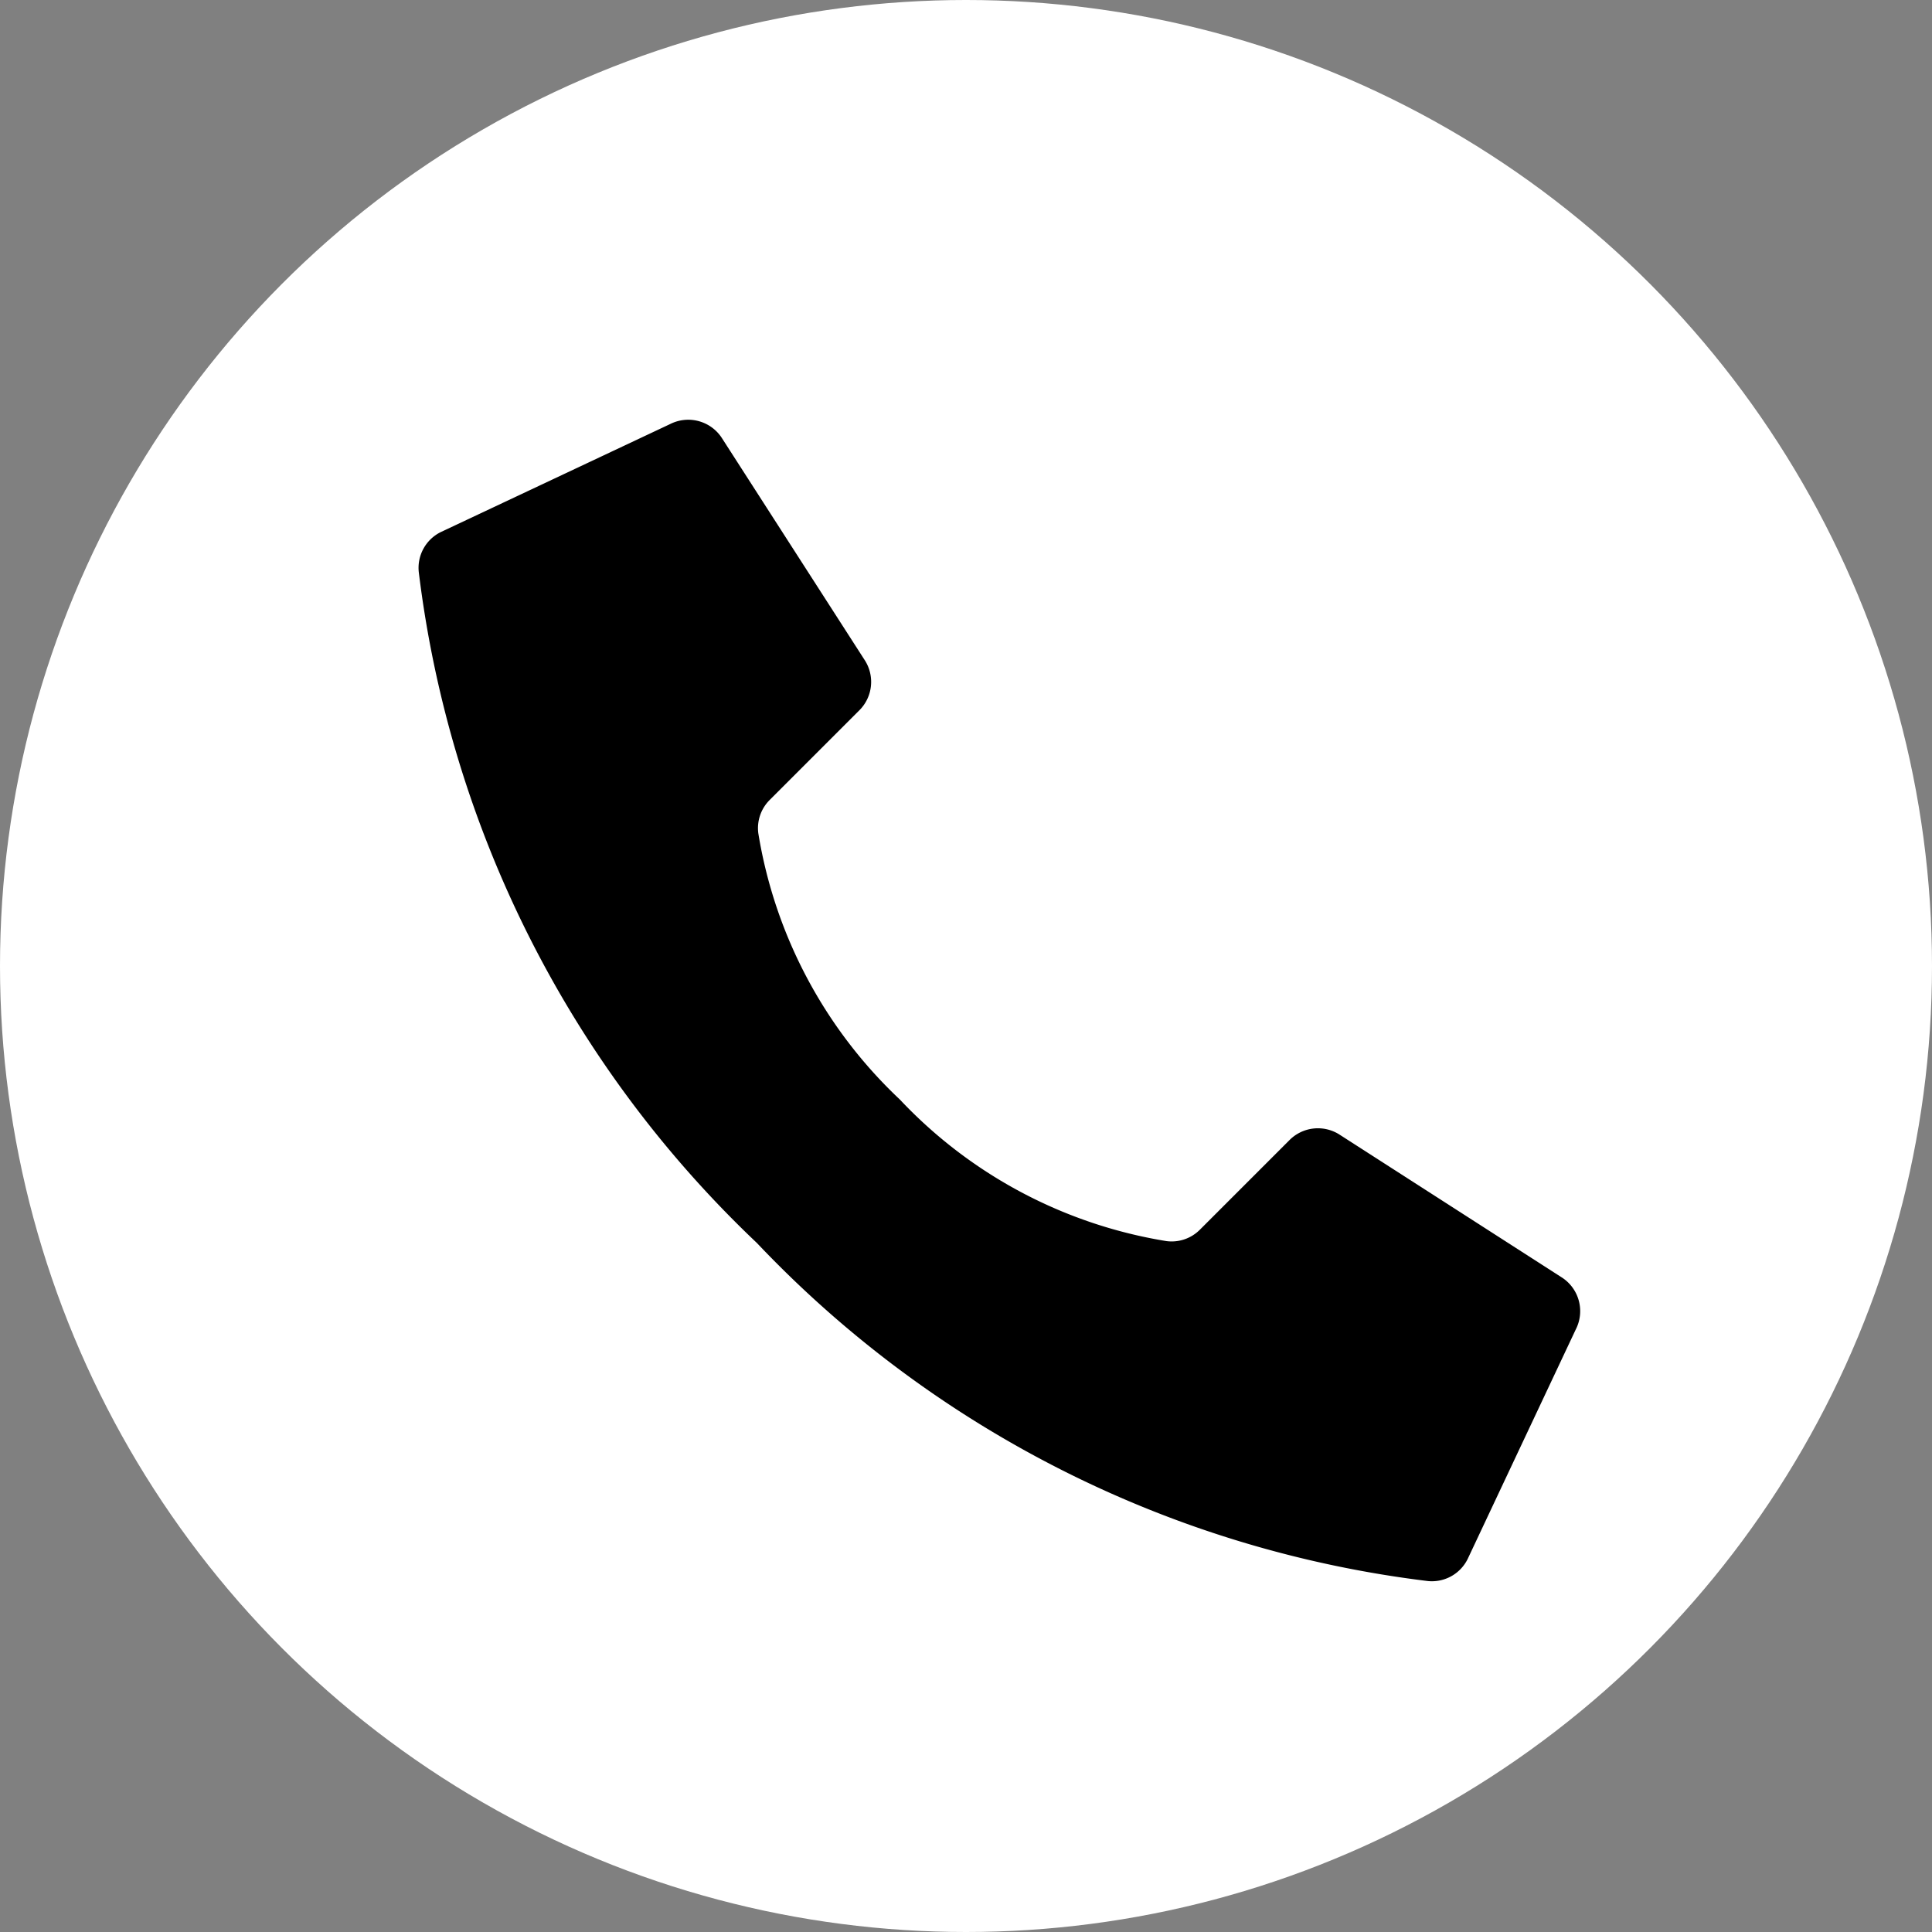
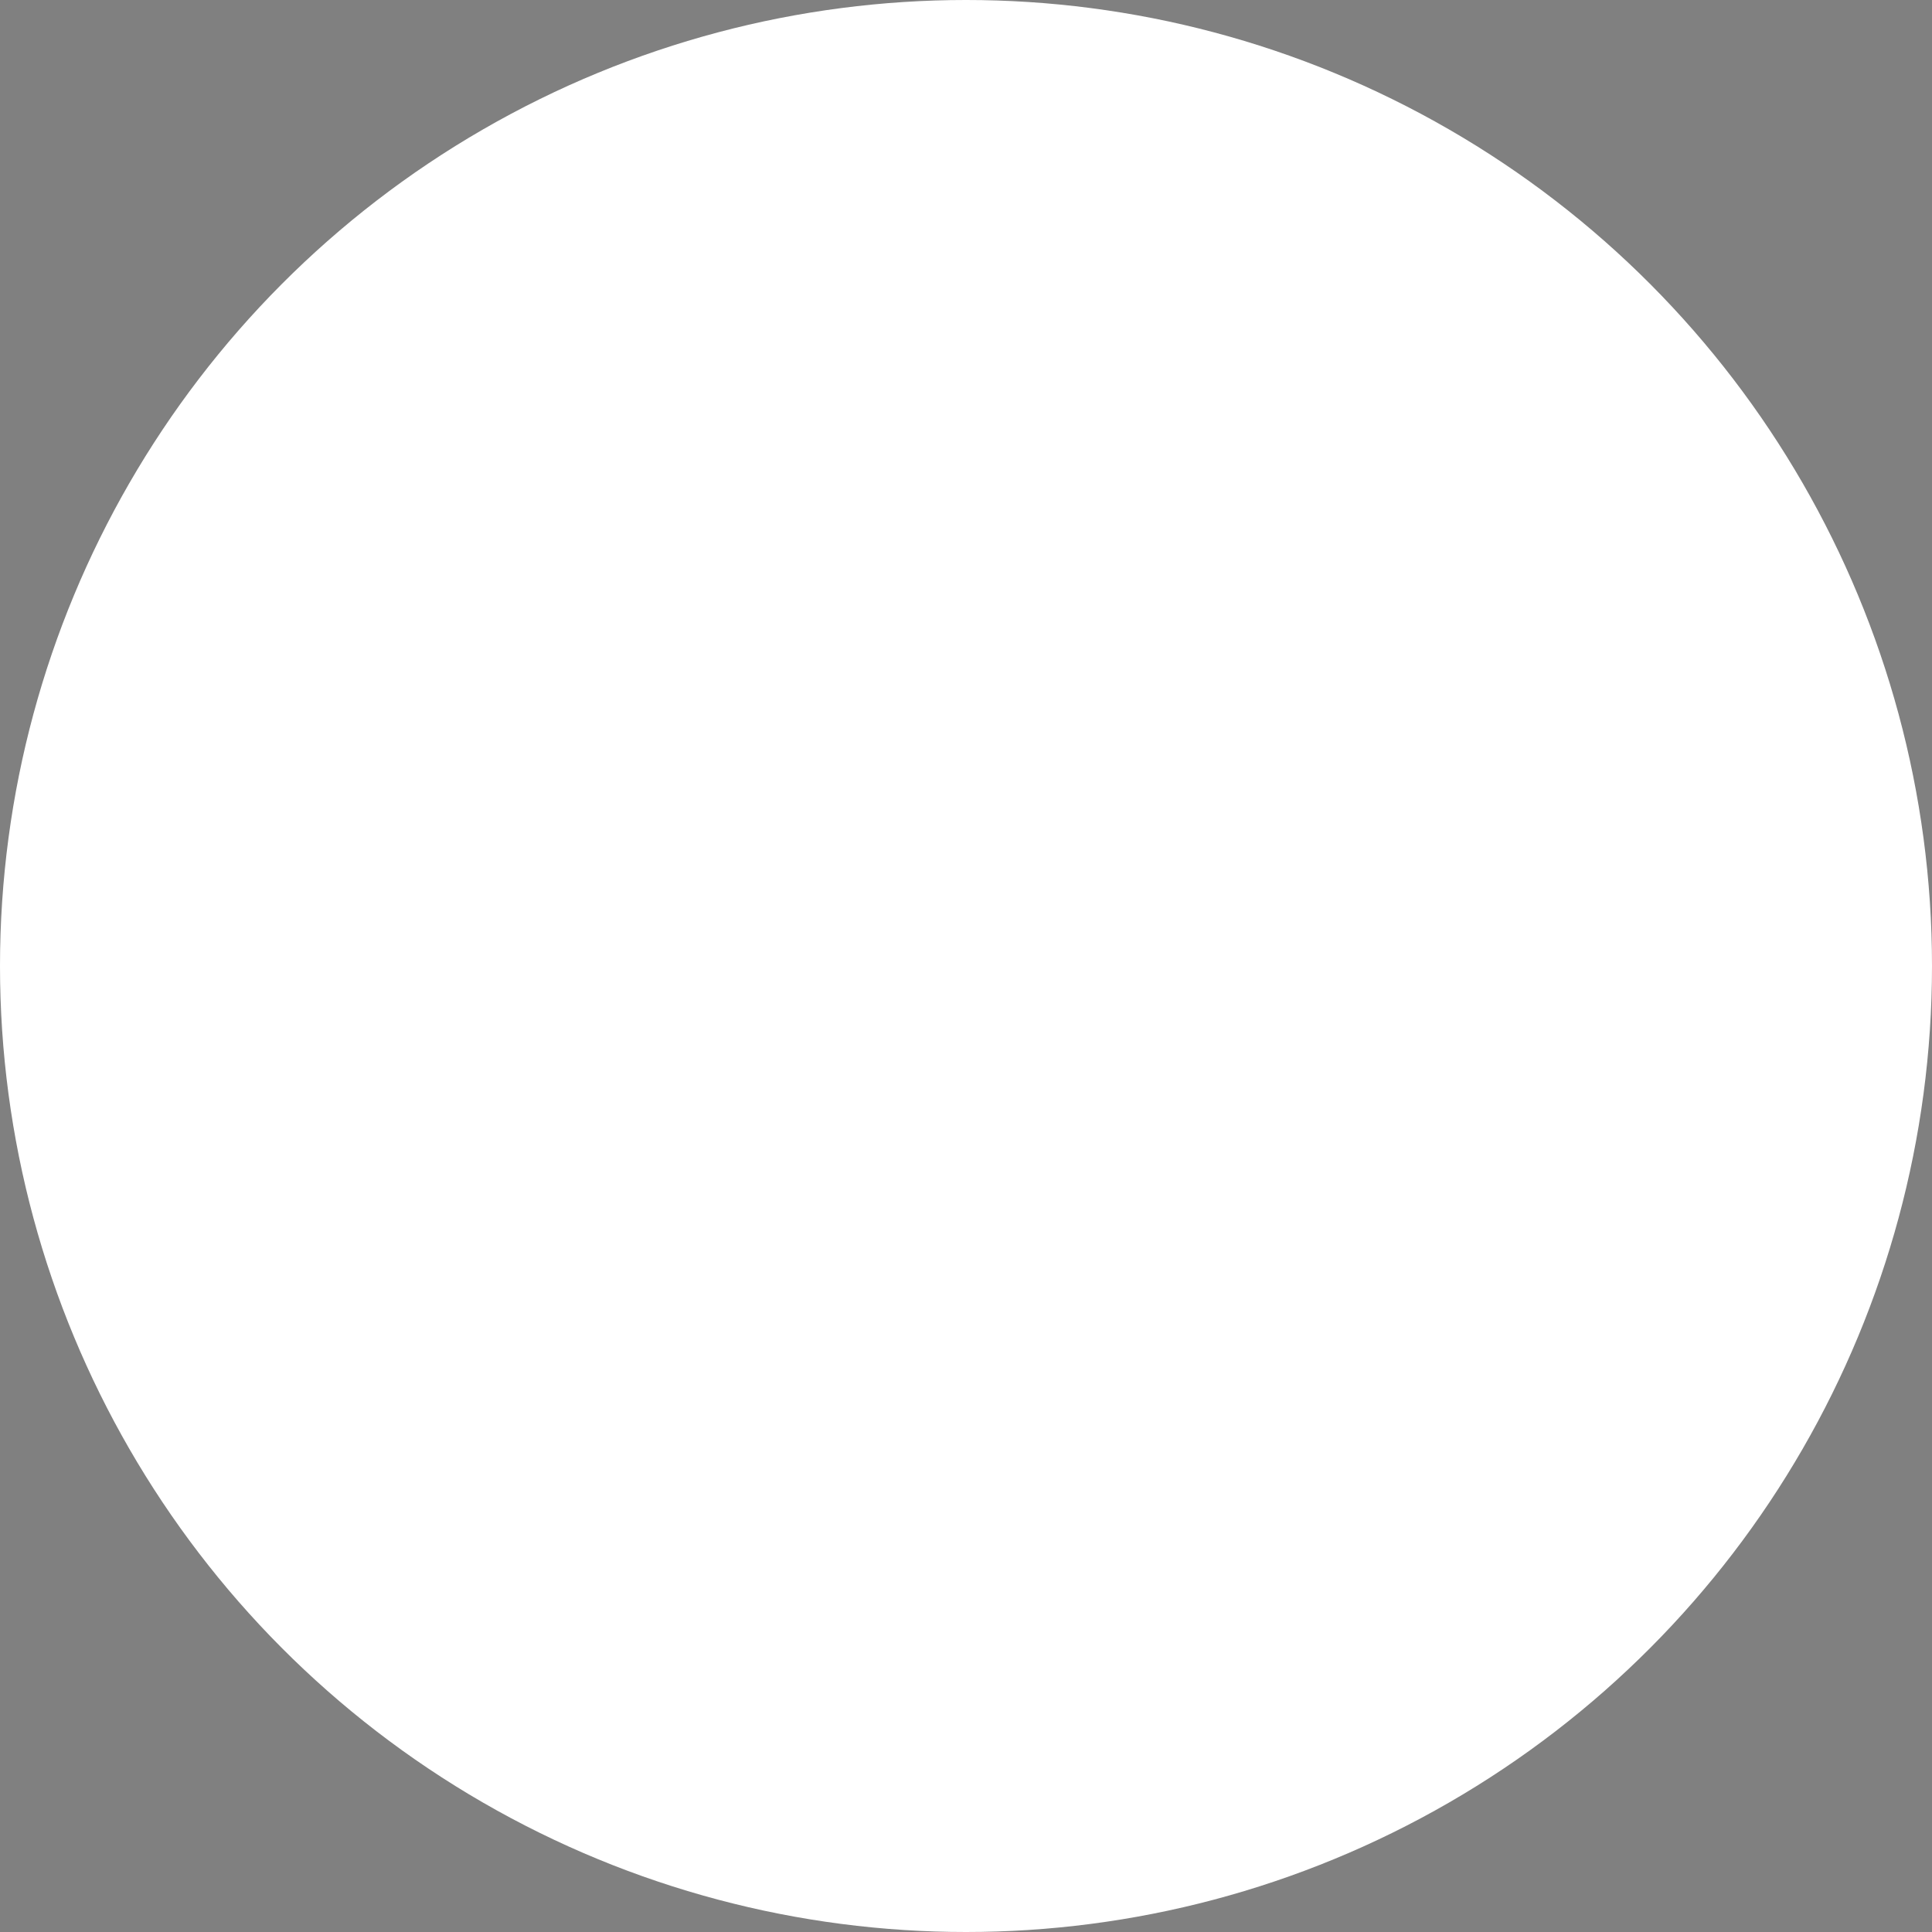
<svg xmlns="http://www.w3.org/2000/svg" width="20" height="20" viewBox="0 0 20 20">
  <rect x="0" y="0" width="20" height="20" fill="#808080" stroke="none" />
  <g id="Group_98" data-name="Group 98" transform="translate(-4758 103)">
    <g id="Group_97" data-name="Group 97" transform="translate(4758 -103)">
      <circle id="Ellipse_20" data-name="Ellipse 20" cx="10" cy="10" r="10" fill="#fff" />
-       <path id="Shape" d="M4.953,7.562A4.856,4.856,0,0,1,3.487,4.805a.412.412,0,0,1,.118-.345l.929-.929a.415.415,0,0,0,.058-.513L3.114.72A.415.415,0,0,0,2.576.568L.2,1.687A.413.413,0,0,0-.028,2.1a11.483,11.483,0,0,0,3.5,6.946,11.48,11.48,0,0,0,6.946,3.5.413.413,0,0,0,.412-.228l1.119-2.376A.415.415,0,0,0,11.8,9.4L9.5,7.922a.415.415,0,0,0-.513.058l-.929.929a.412.412,0,0,1-.345.118A4.856,4.856,0,0,1,4.953,7.562Z" transform="translate(4.363 3.821)" />
    </g>
  </g>
</svg>